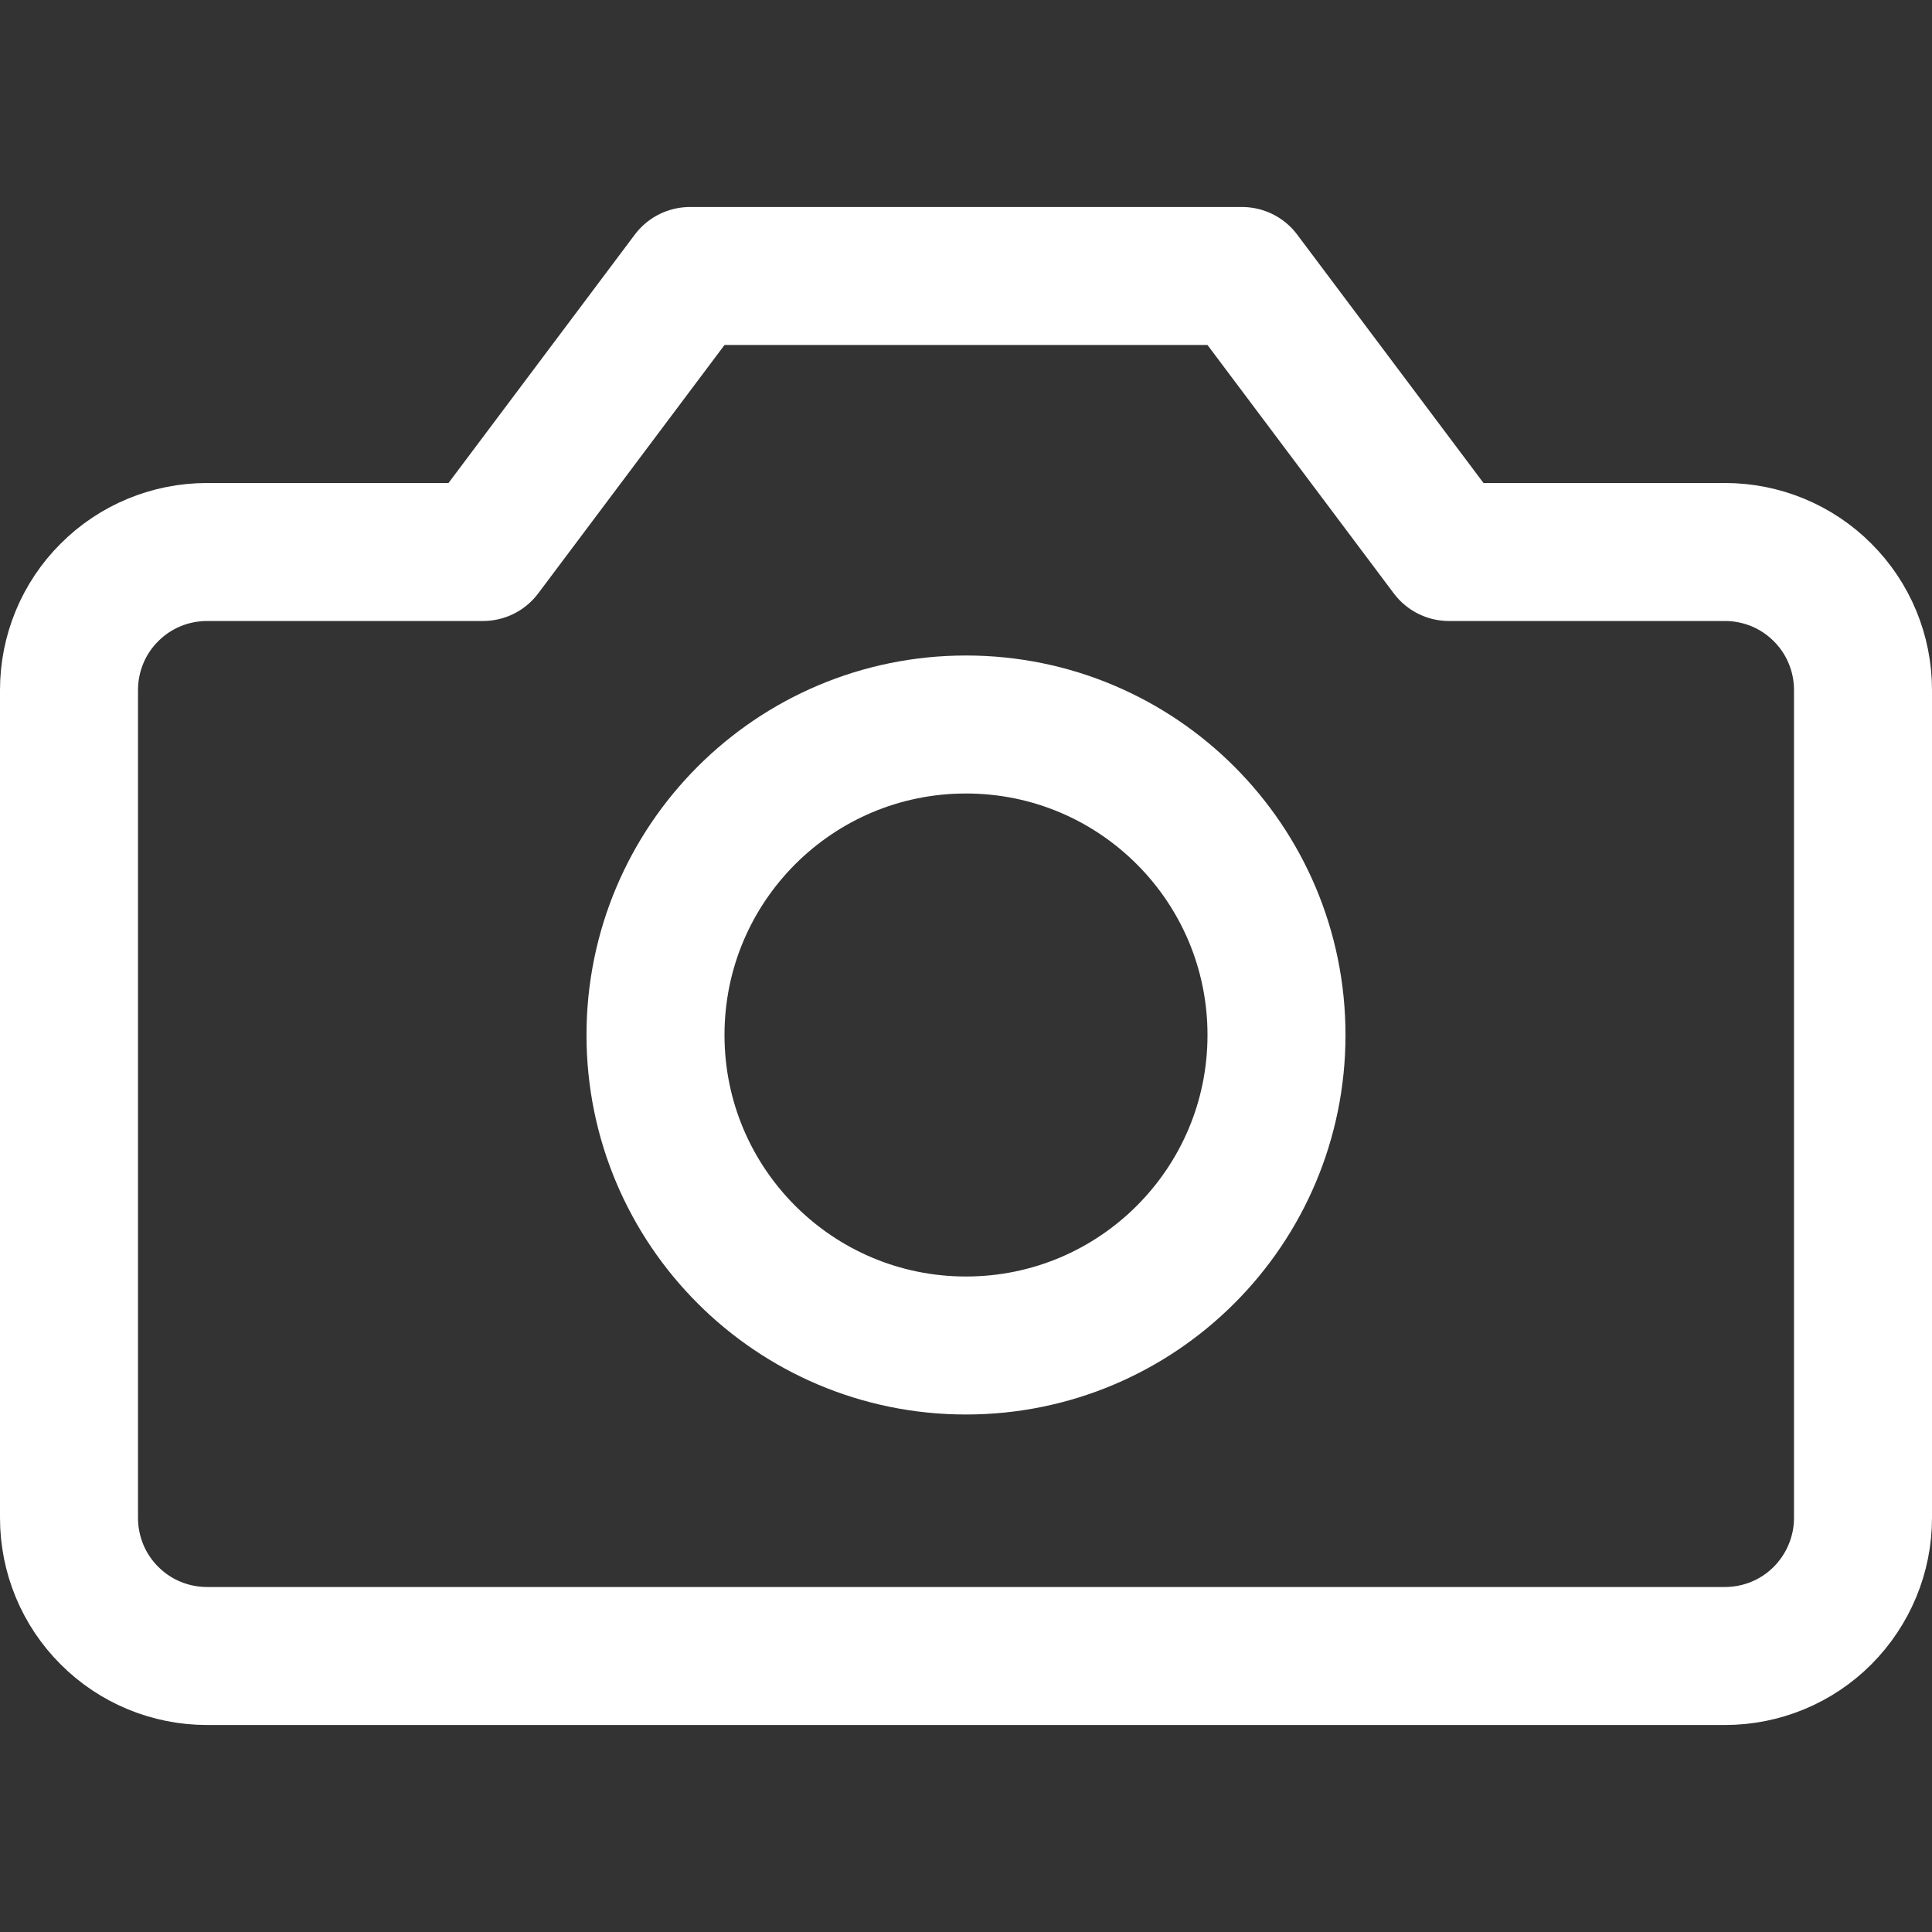
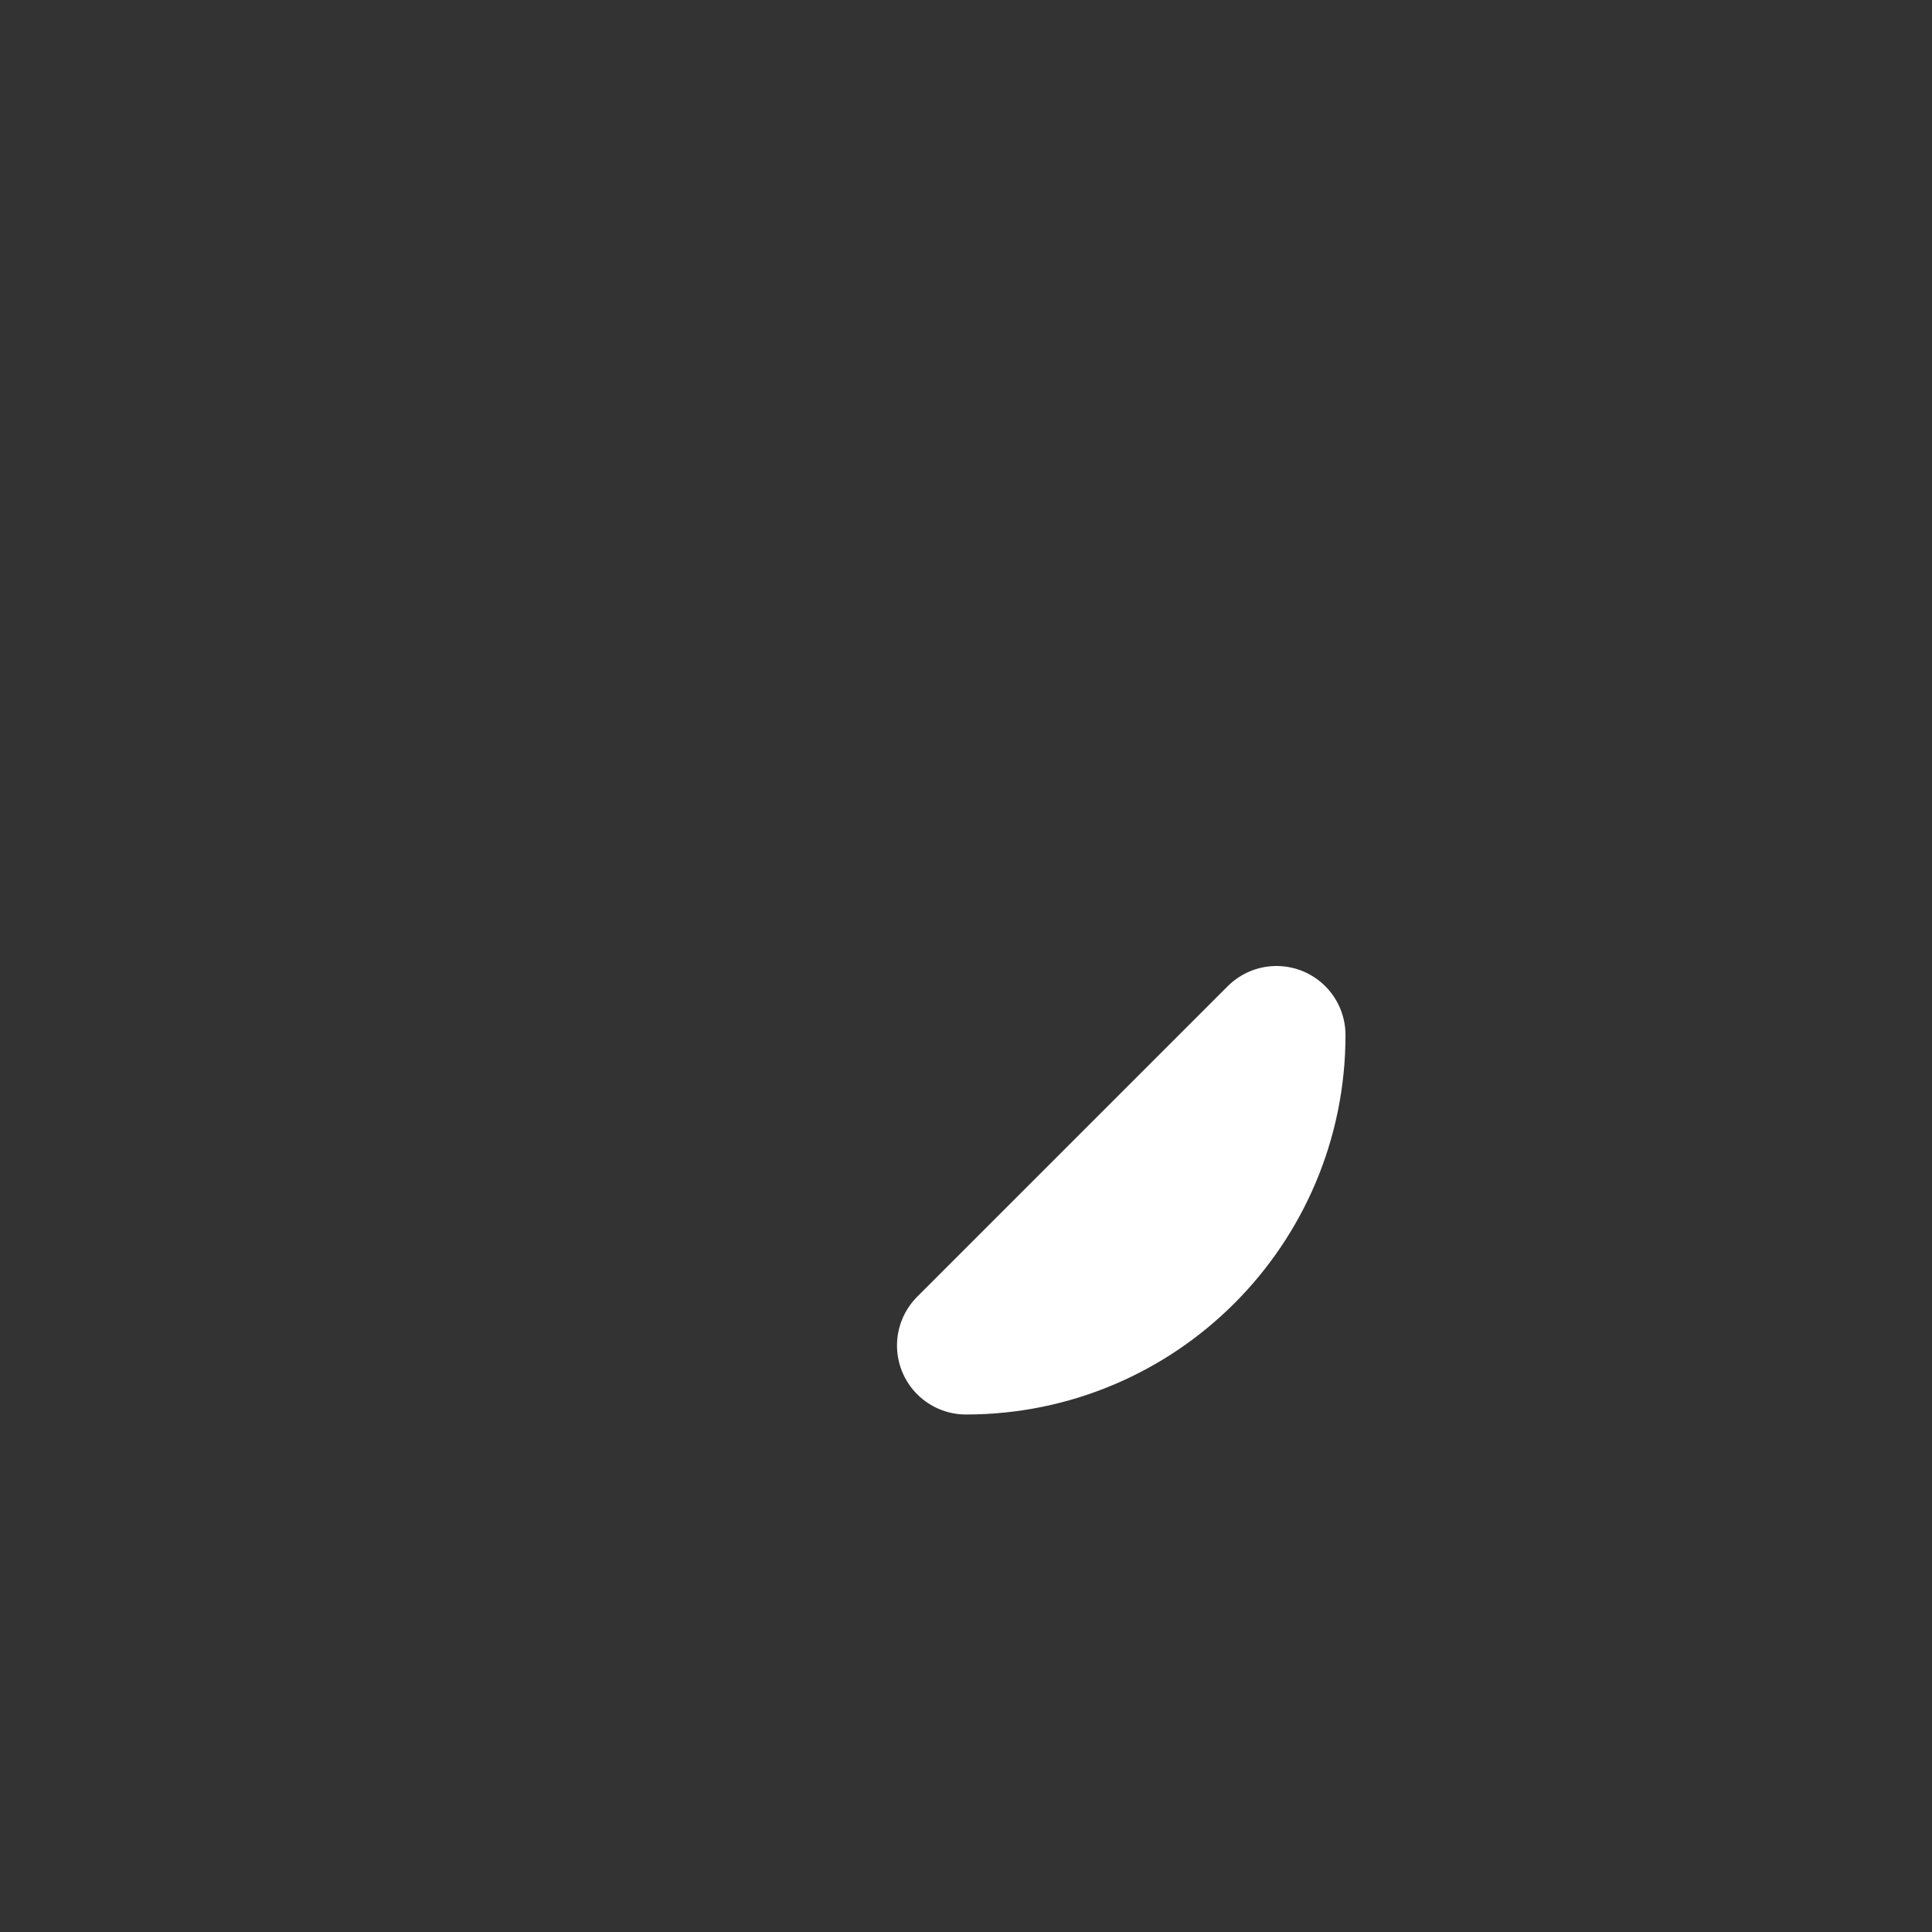
<svg xmlns="http://www.w3.org/2000/svg" fill="none" viewBox="0 0 14 14" id="Camera-1--Streamline-Core.svg" height="14" width="14">
  <rect x="0" y="0" width="14" height="14" fill="#333333" stroke="none" />
  <desc>Camera 1 Streamline Icon: https://streamlinehq.com</desc>
  <g id="camera-1--photos-picture-camera-photography-photo-pictures">
-     <path id="Vector" stroke="#ffffff" stroke-linecap="round" stroke-linejoin="round" d="M13.5 5c0 -0.265 -0.105 -0.52 -0.293 -0.707C13.02 4.105 12.765 4 12.5 4h-2L9 2H5L3.5 4h-2c-0.265 0 -0.52 0.105 -0.707 0.293C0.605 4.48 0.5 4.735 0.5 5v6c0 0.265 0.105 0.52 0.293 0.707C0.98 11.895 1.235 12 1.5 12h11c0.265 0 0.52 -0.105 0.707 -0.293S13.5 11.265 13.5 11V5Z" stroke-width="1" />
-     <path id="Vector_2" stroke="#ffffff" stroke-linecap="round" stroke-linejoin="round" d="M7 9.75c1.243 0 2.25 -1.007 2.25 -2.25S8.243 5.25 7 5.25 4.75 6.257 4.75 7.5 5.757 9.75 7 9.75Z" stroke-width="1" />
+     <path id="Vector_2" stroke="#ffffff" stroke-linecap="round" stroke-linejoin="round" d="M7 9.75c1.243 0 2.25 -1.007 2.25 -2.25Z" stroke-width="1" />
  </g>
</svg>